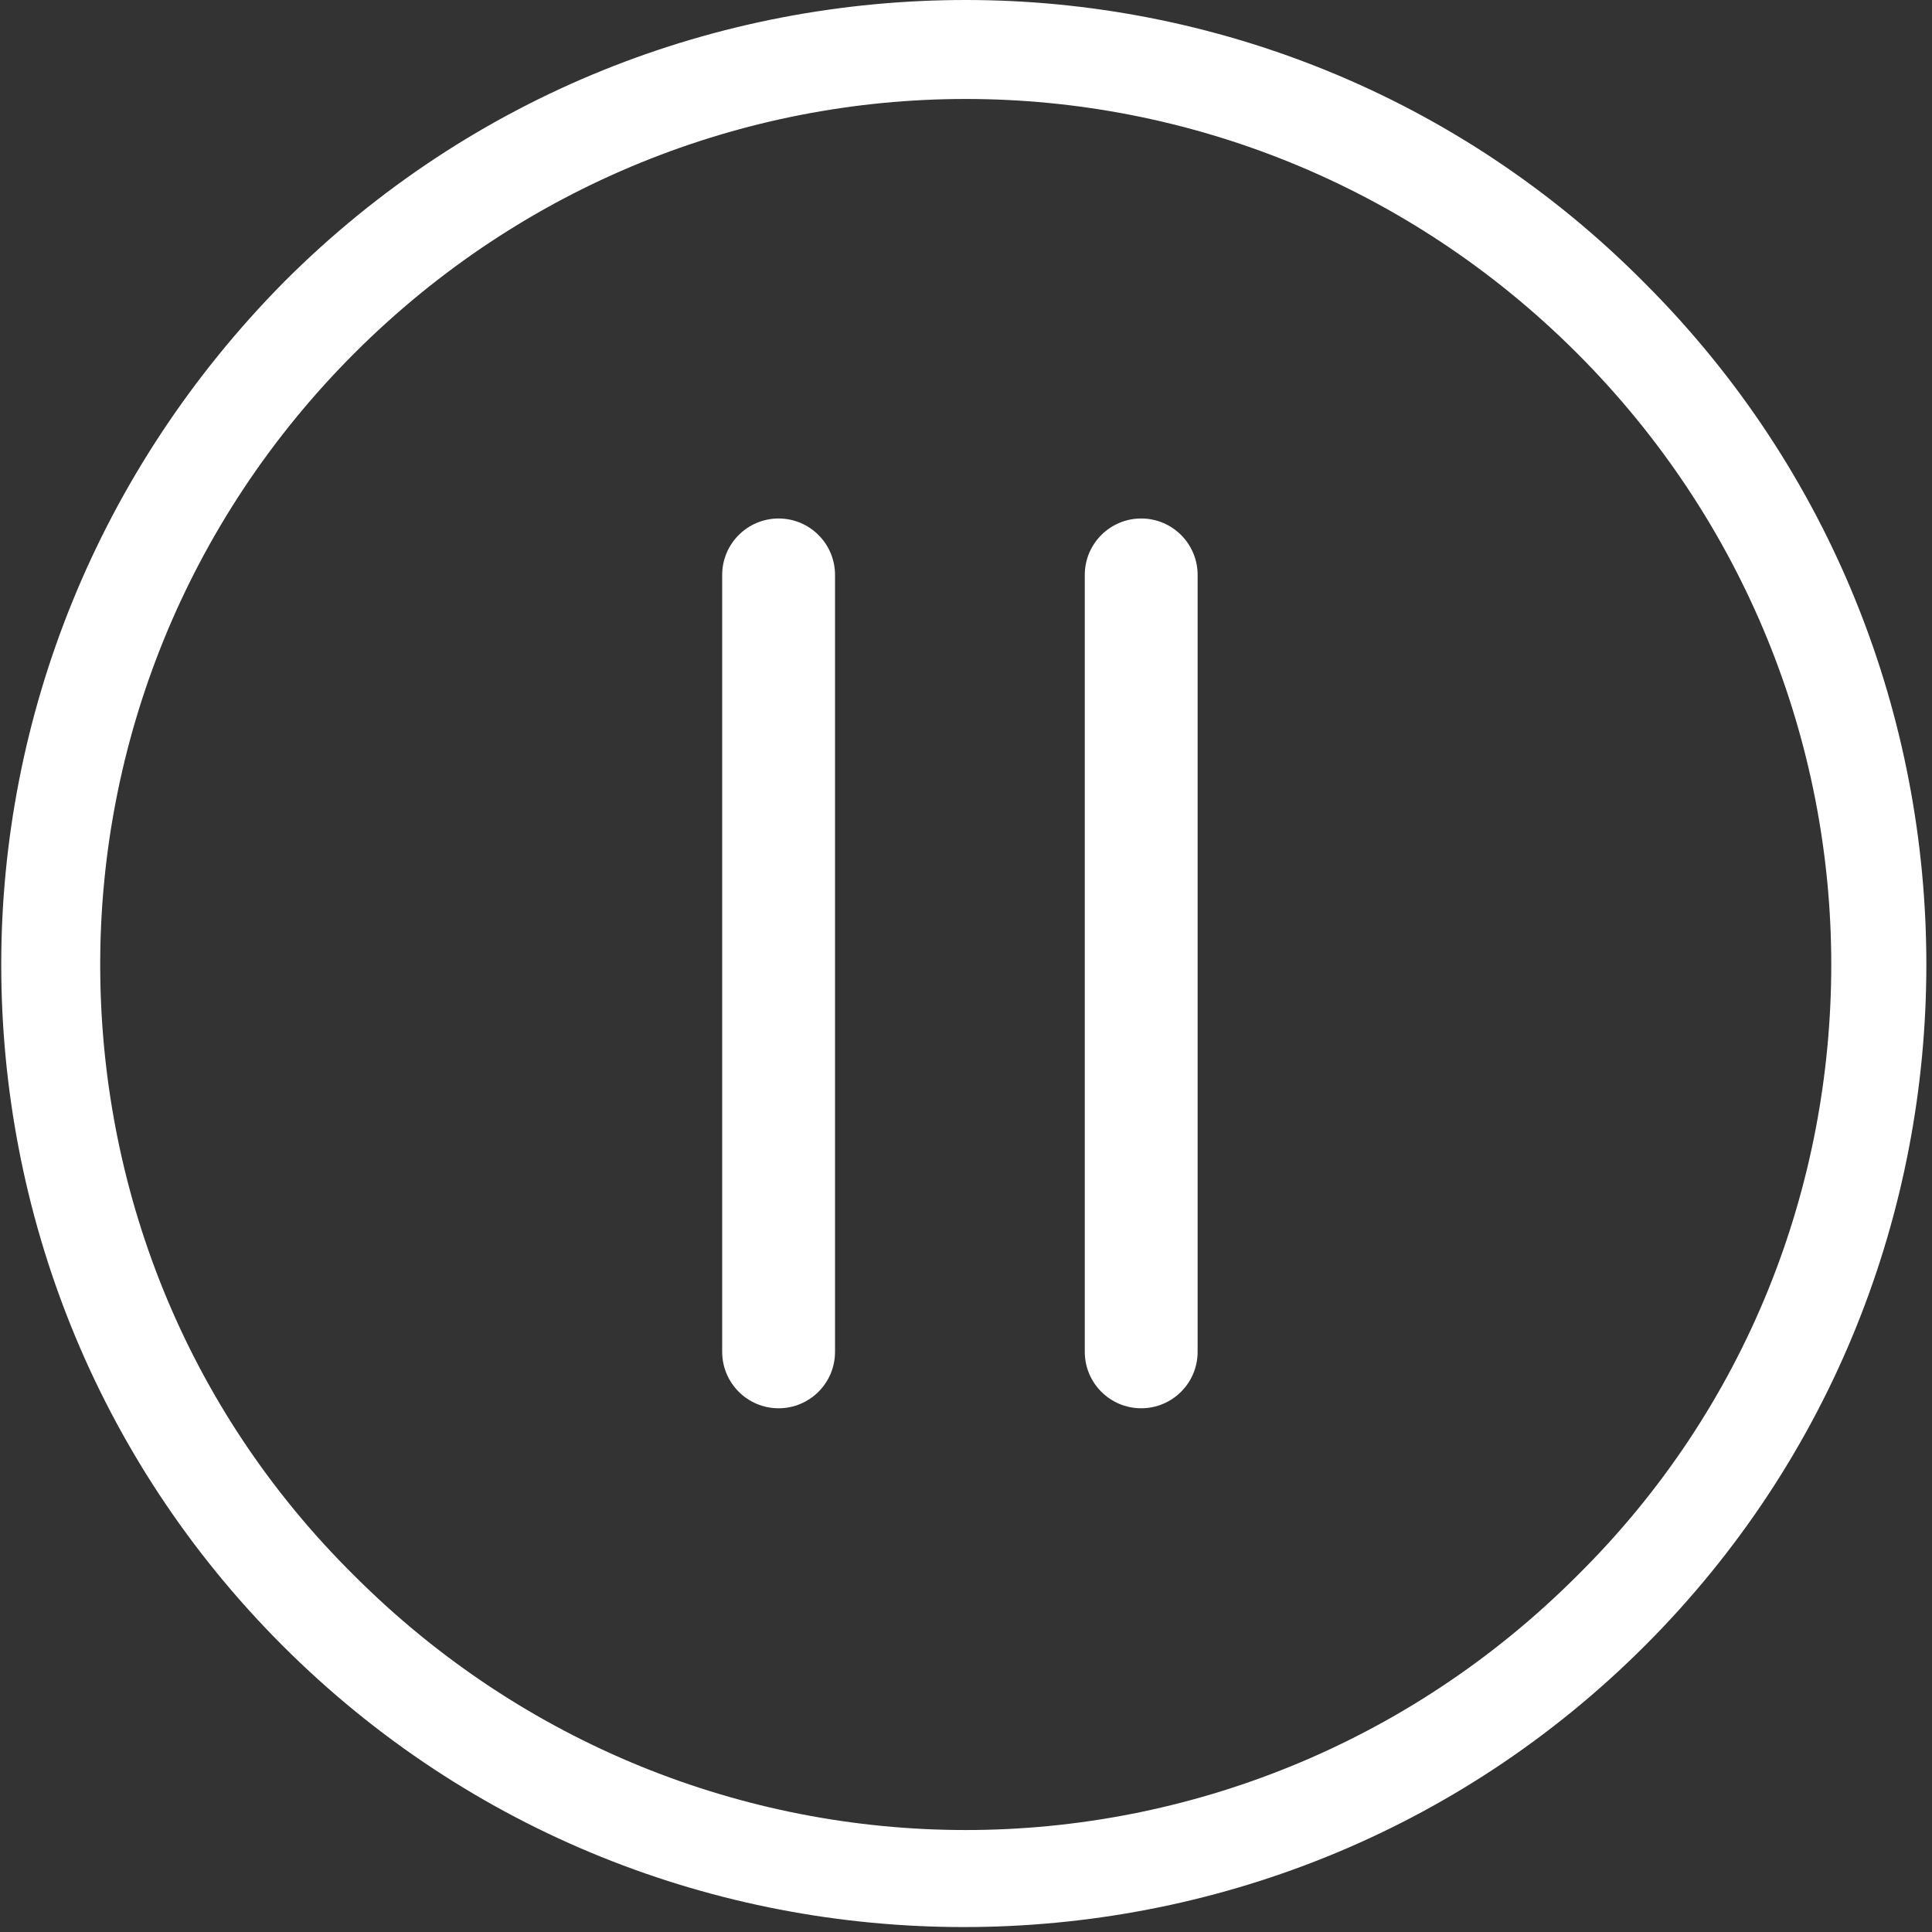
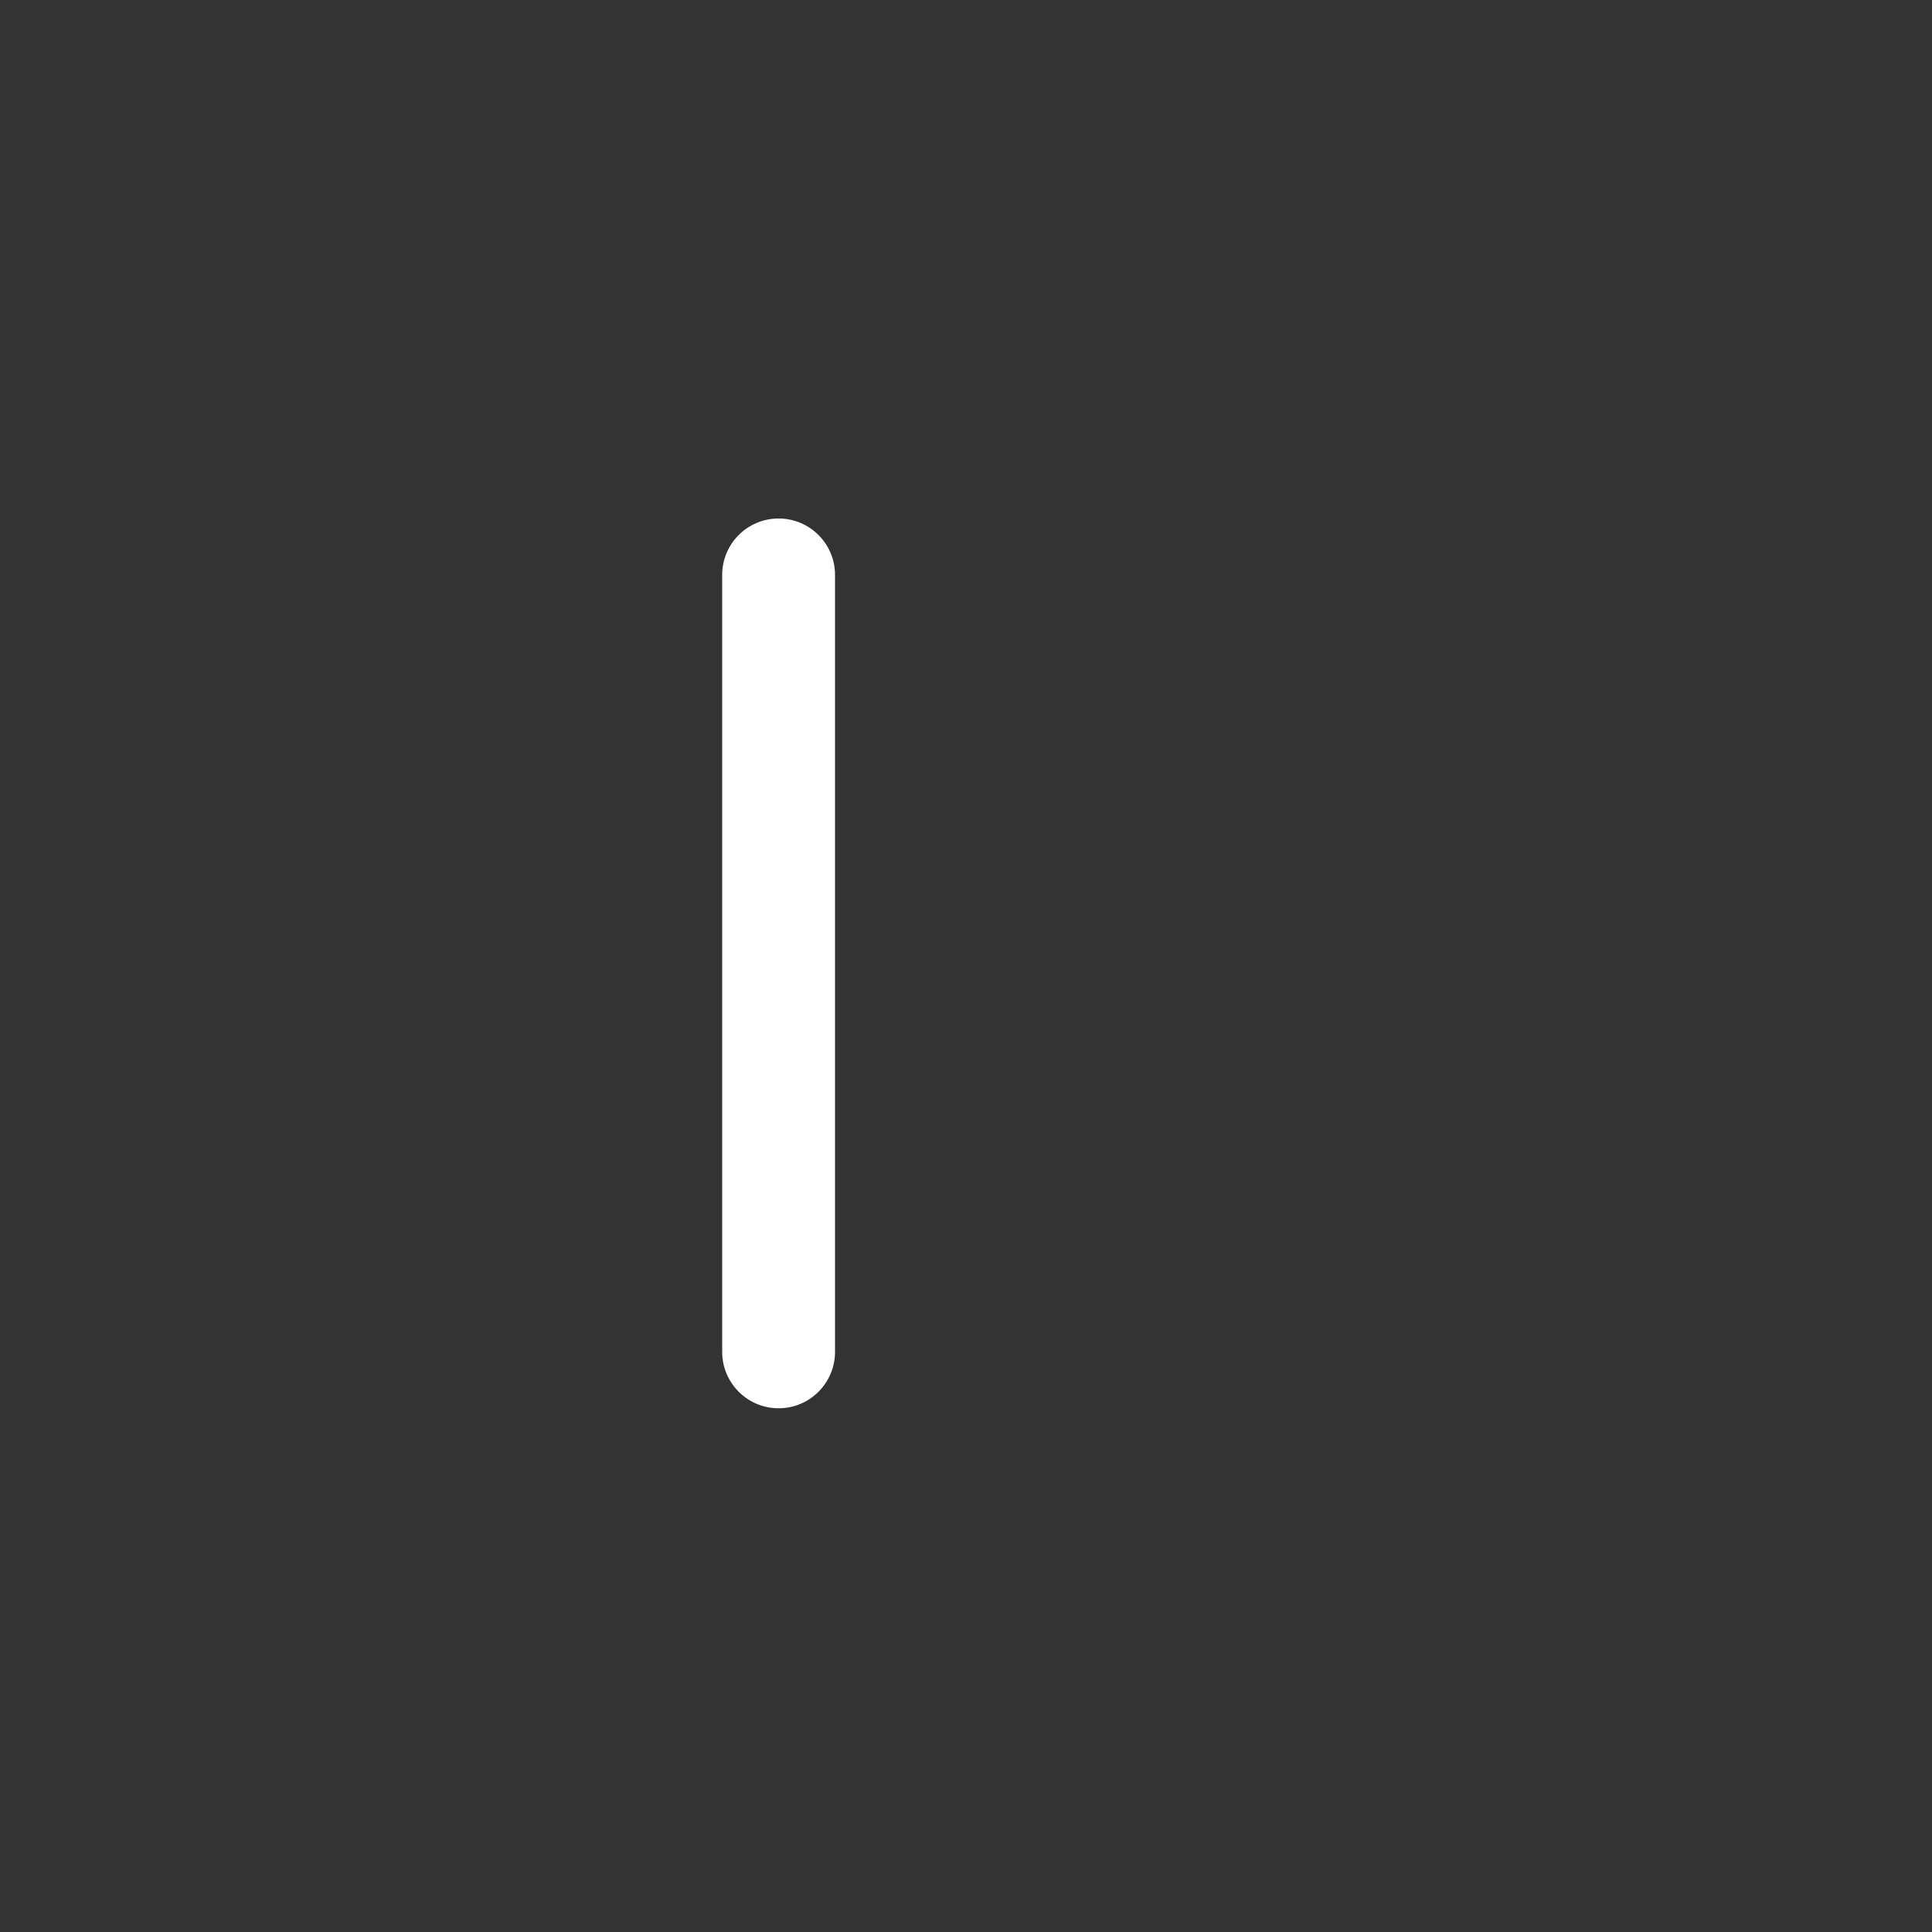
<svg xmlns="http://www.w3.org/2000/svg" width="313" height="313" viewBox="0 0 313 313" fill="none">
  <rect x="0" y="0" width="313" height="313" fill="#333333" stroke="none" />
-   <path d="M266.497 45.903C236.315 15.406 196.386 0 156.457 0C116.528 0 76.599 15.091 46.102 45.588C15.606 76.399 0.2 116.328 0.2 156.257C0.2 196.186 15.291 236.115 45.788 266.612C76.285 297.109 116.214 312.2 156.143 312.2C196.072 312.2 236.001 297.109 266.497 266.612C296.994 236.115 312.086 196.186 312.086 156.257C312.086 116.328 296.994 76.399 266.497 45.903ZM255.493 255.293C228.141 282.646 192.299 296.48 156.457 296.48C120.615 296.48 84.774 282.646 57.421 255.293C29.754 227.941 16.234 192.099 16.234 156.257C16.234 120.416 30.068 84.574 57.421 57.221C84.774 29.868 120.615 16.034 156.457 16.034C192.299 16.034 228.141 29.868 255.493 57.221C282.846 84.574 296.68 120.416 296.68 156.257C296.68 192.099 283.161 227.941 255.493 255.293Z" fill="white" />
-   <path d="M184.884 84C179.836 84 175.744 88.093 175.744 93.141V219.011C175.744 224.059 179.836 228.152 184.884 228.152C189.932 228.152 194.025 224.059 194.025 219.011V93.141C194.025 88.093 189.932 84 184.884 84Z" fill="white" />
  <path d="M126.141 84C121.093 84 117 88.093 117 93.141V219.011C117 224.059 121.093 228.152 126.141 228.152C131.189 228.152 135.281 224.059 135.281 219.011V93.141C135.281 88.093 131.189 84 126.141 84Z" fill="white" />
</svg>